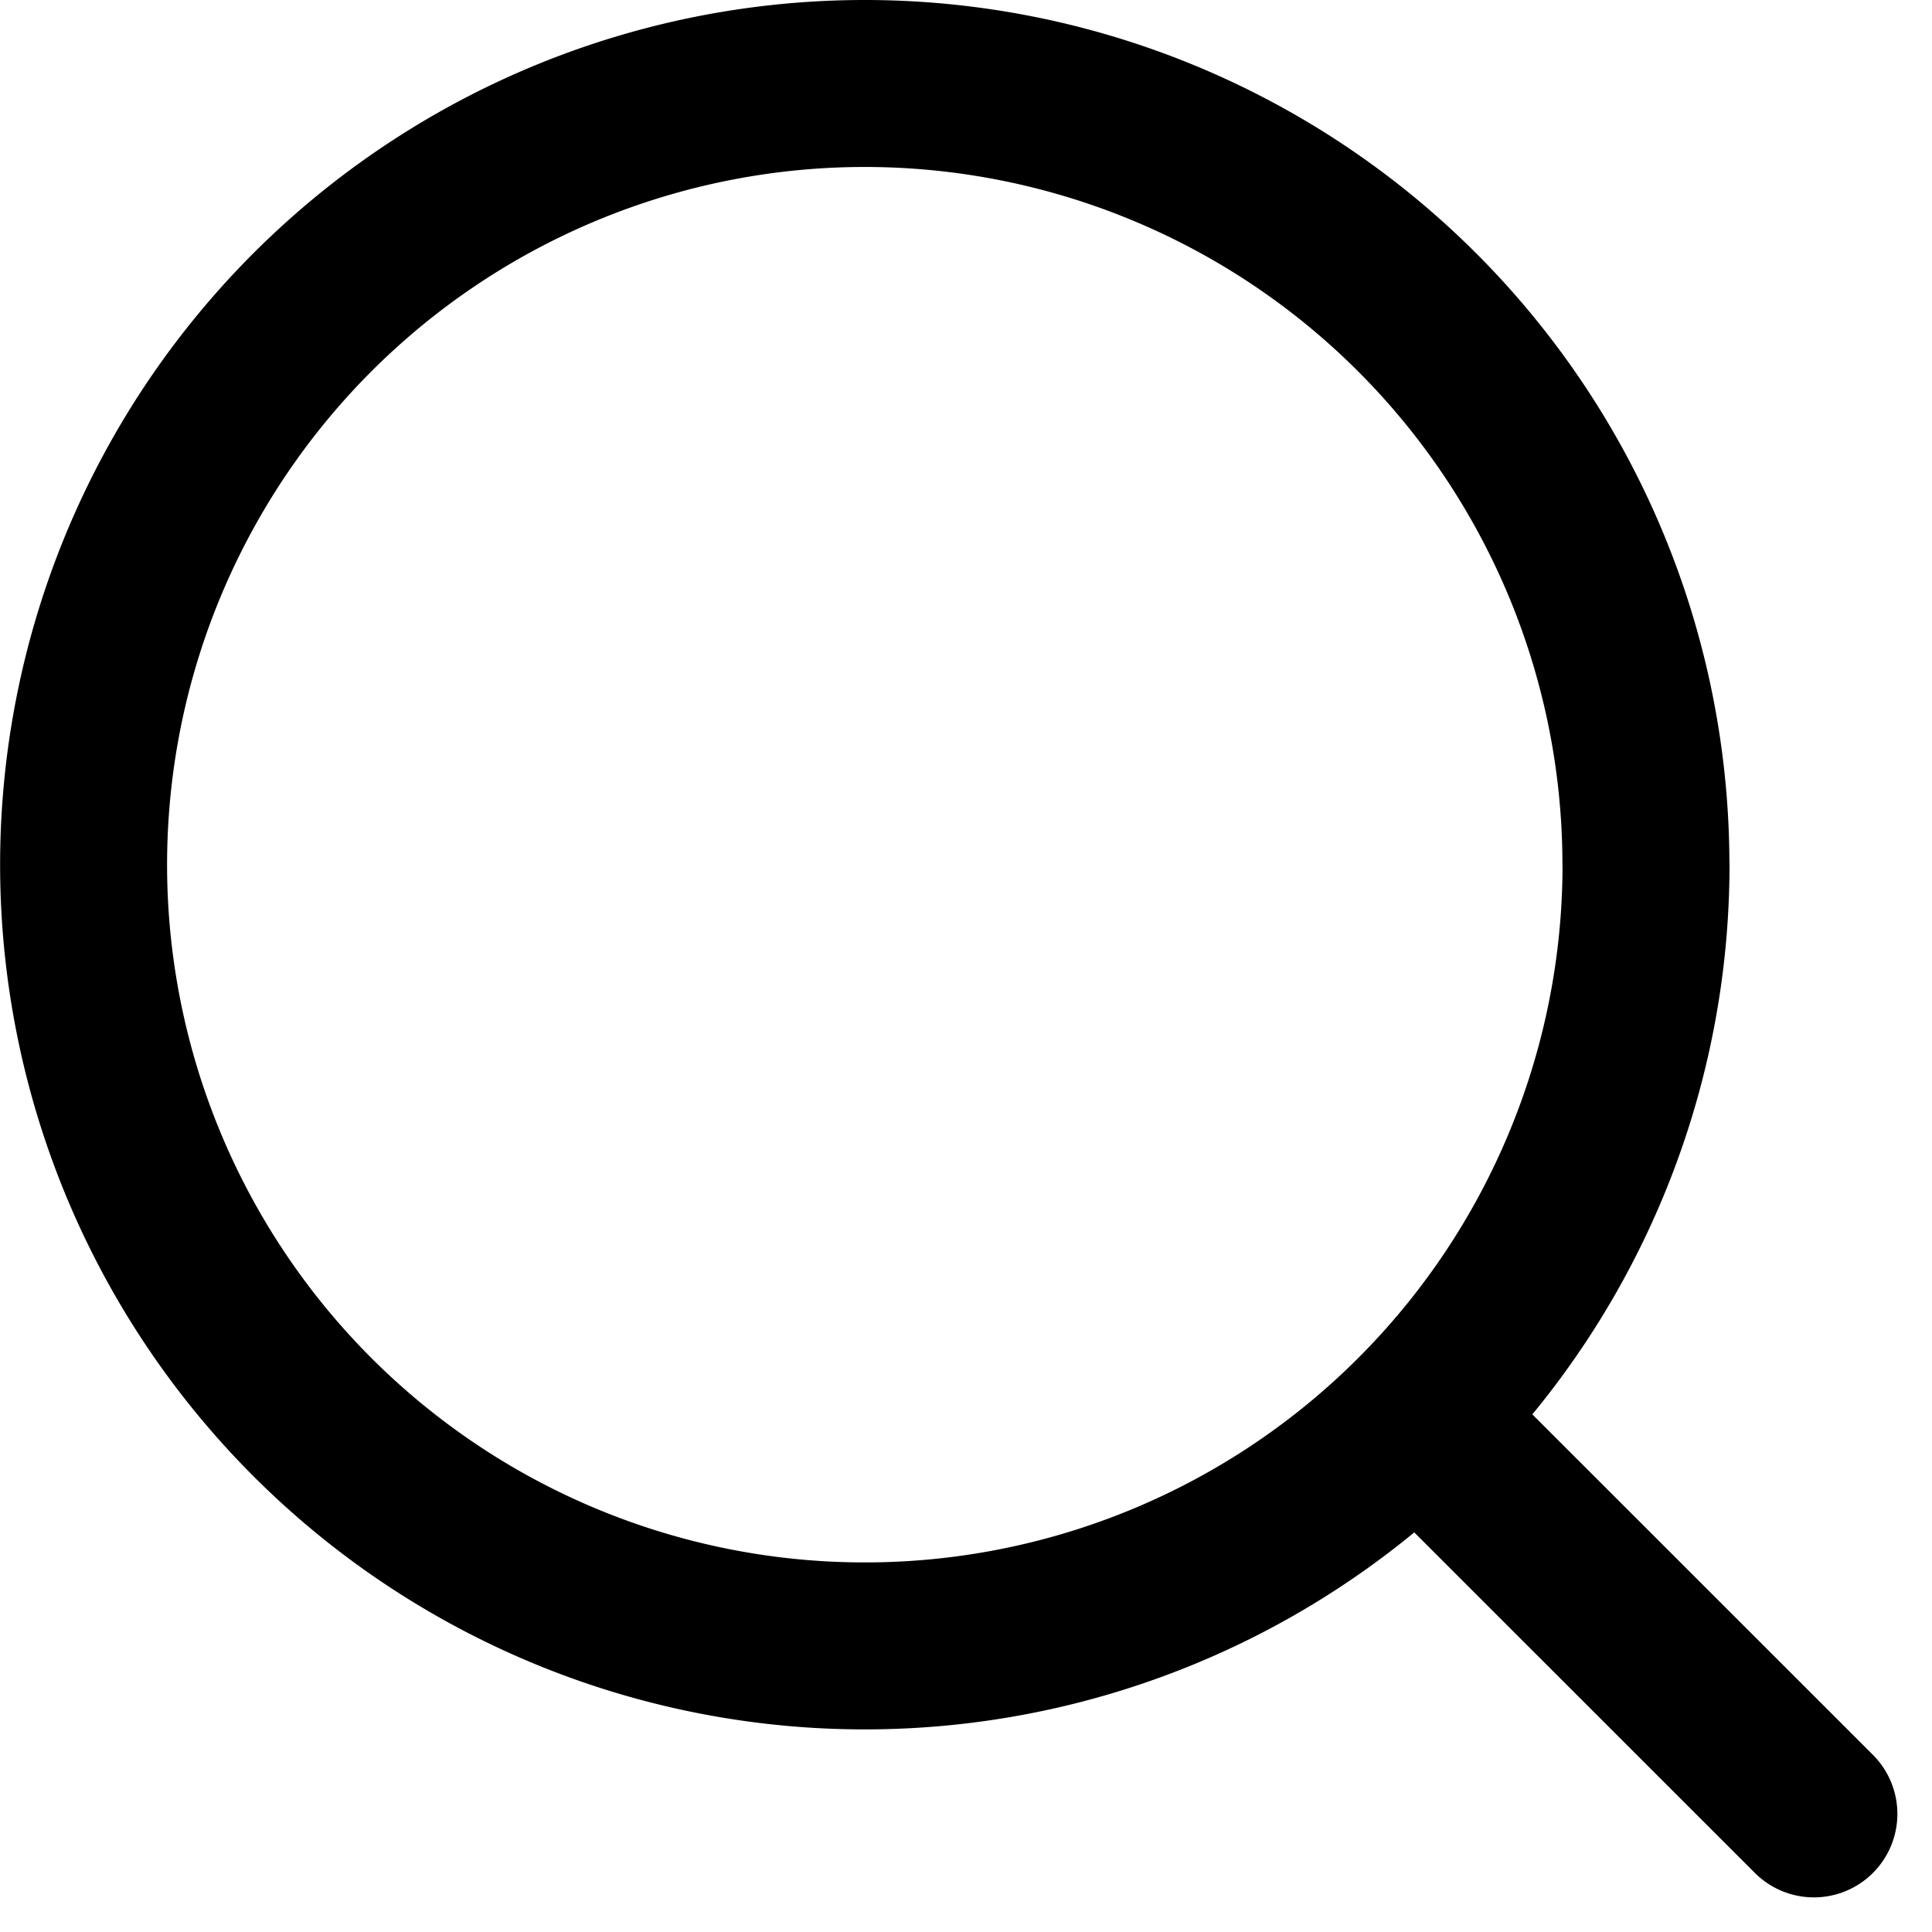
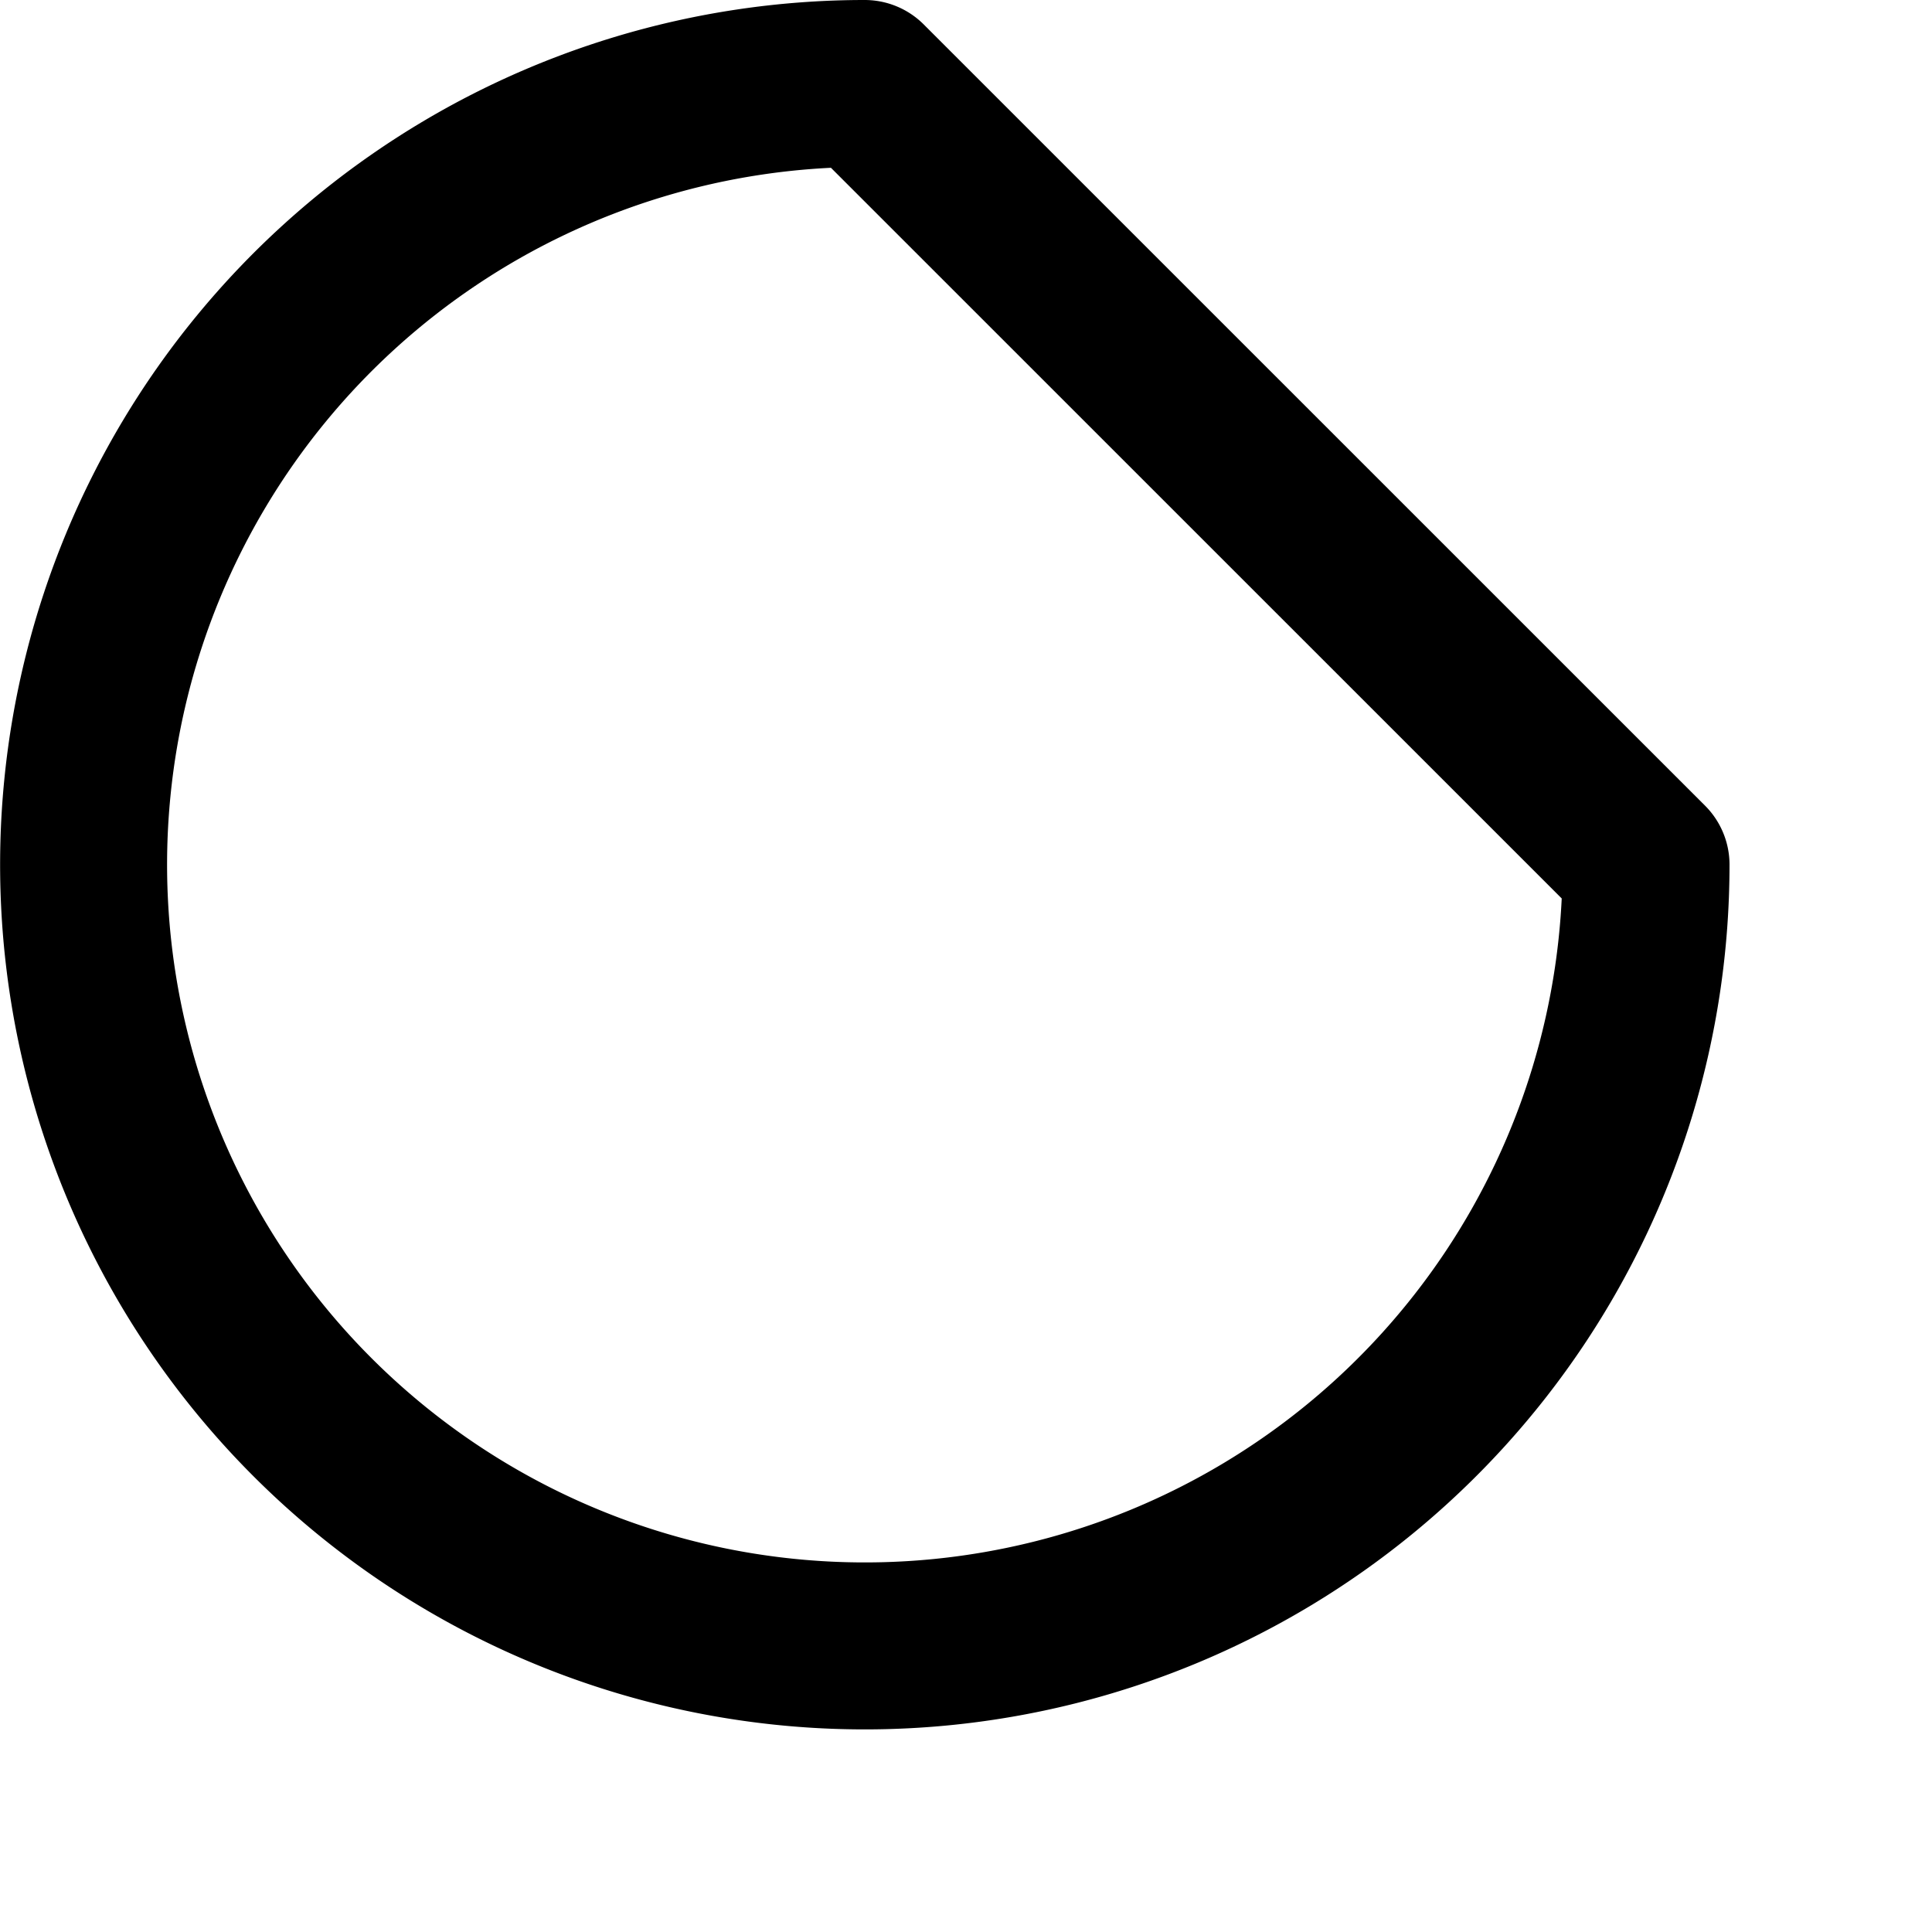
<svg xmlns="http://www.w3.org/2000/svg" width="17.356" height="17.356" viewBox="0 0 17.356 17.356">
  <g id="Icon_feather-search" data-name="Icon feather-search" transform="translate(0.75 0.75)">
-     <path id="Path_16" data-name="Path 16" d="M17.787,10.768A7.018,7.018,0,1,1,10.768,3.75a7.018,7.018,0,0,1,7.018,7.018Z" transform="translate(-3.75 -3.75)" fill="none" stroke="#000" stroke-linecap="round" stroke-linejoin="round" stroke-width="1.5" />
-     <path id="Path_17" data-name="Path 17" d="M24.094,24.094l-3.282-3.281" transform="translate(-8.549 -8.549)" fill="none" stroke="#000" stroke-linecap="round" stroke-linejoin="round" stroke-width="1.5" />
+     <path id="Path_16" data-name="Path 16" d="M17.787,10.768A7.018,7.018,0,1,1,10.768,3.75Z" transform="translate(-3.75 -3.75)" fill="none" stroke="#000" stroke-linecap="round" stroke-linejoin="round" stroke-width="1.5" />
  </g>
</svg>